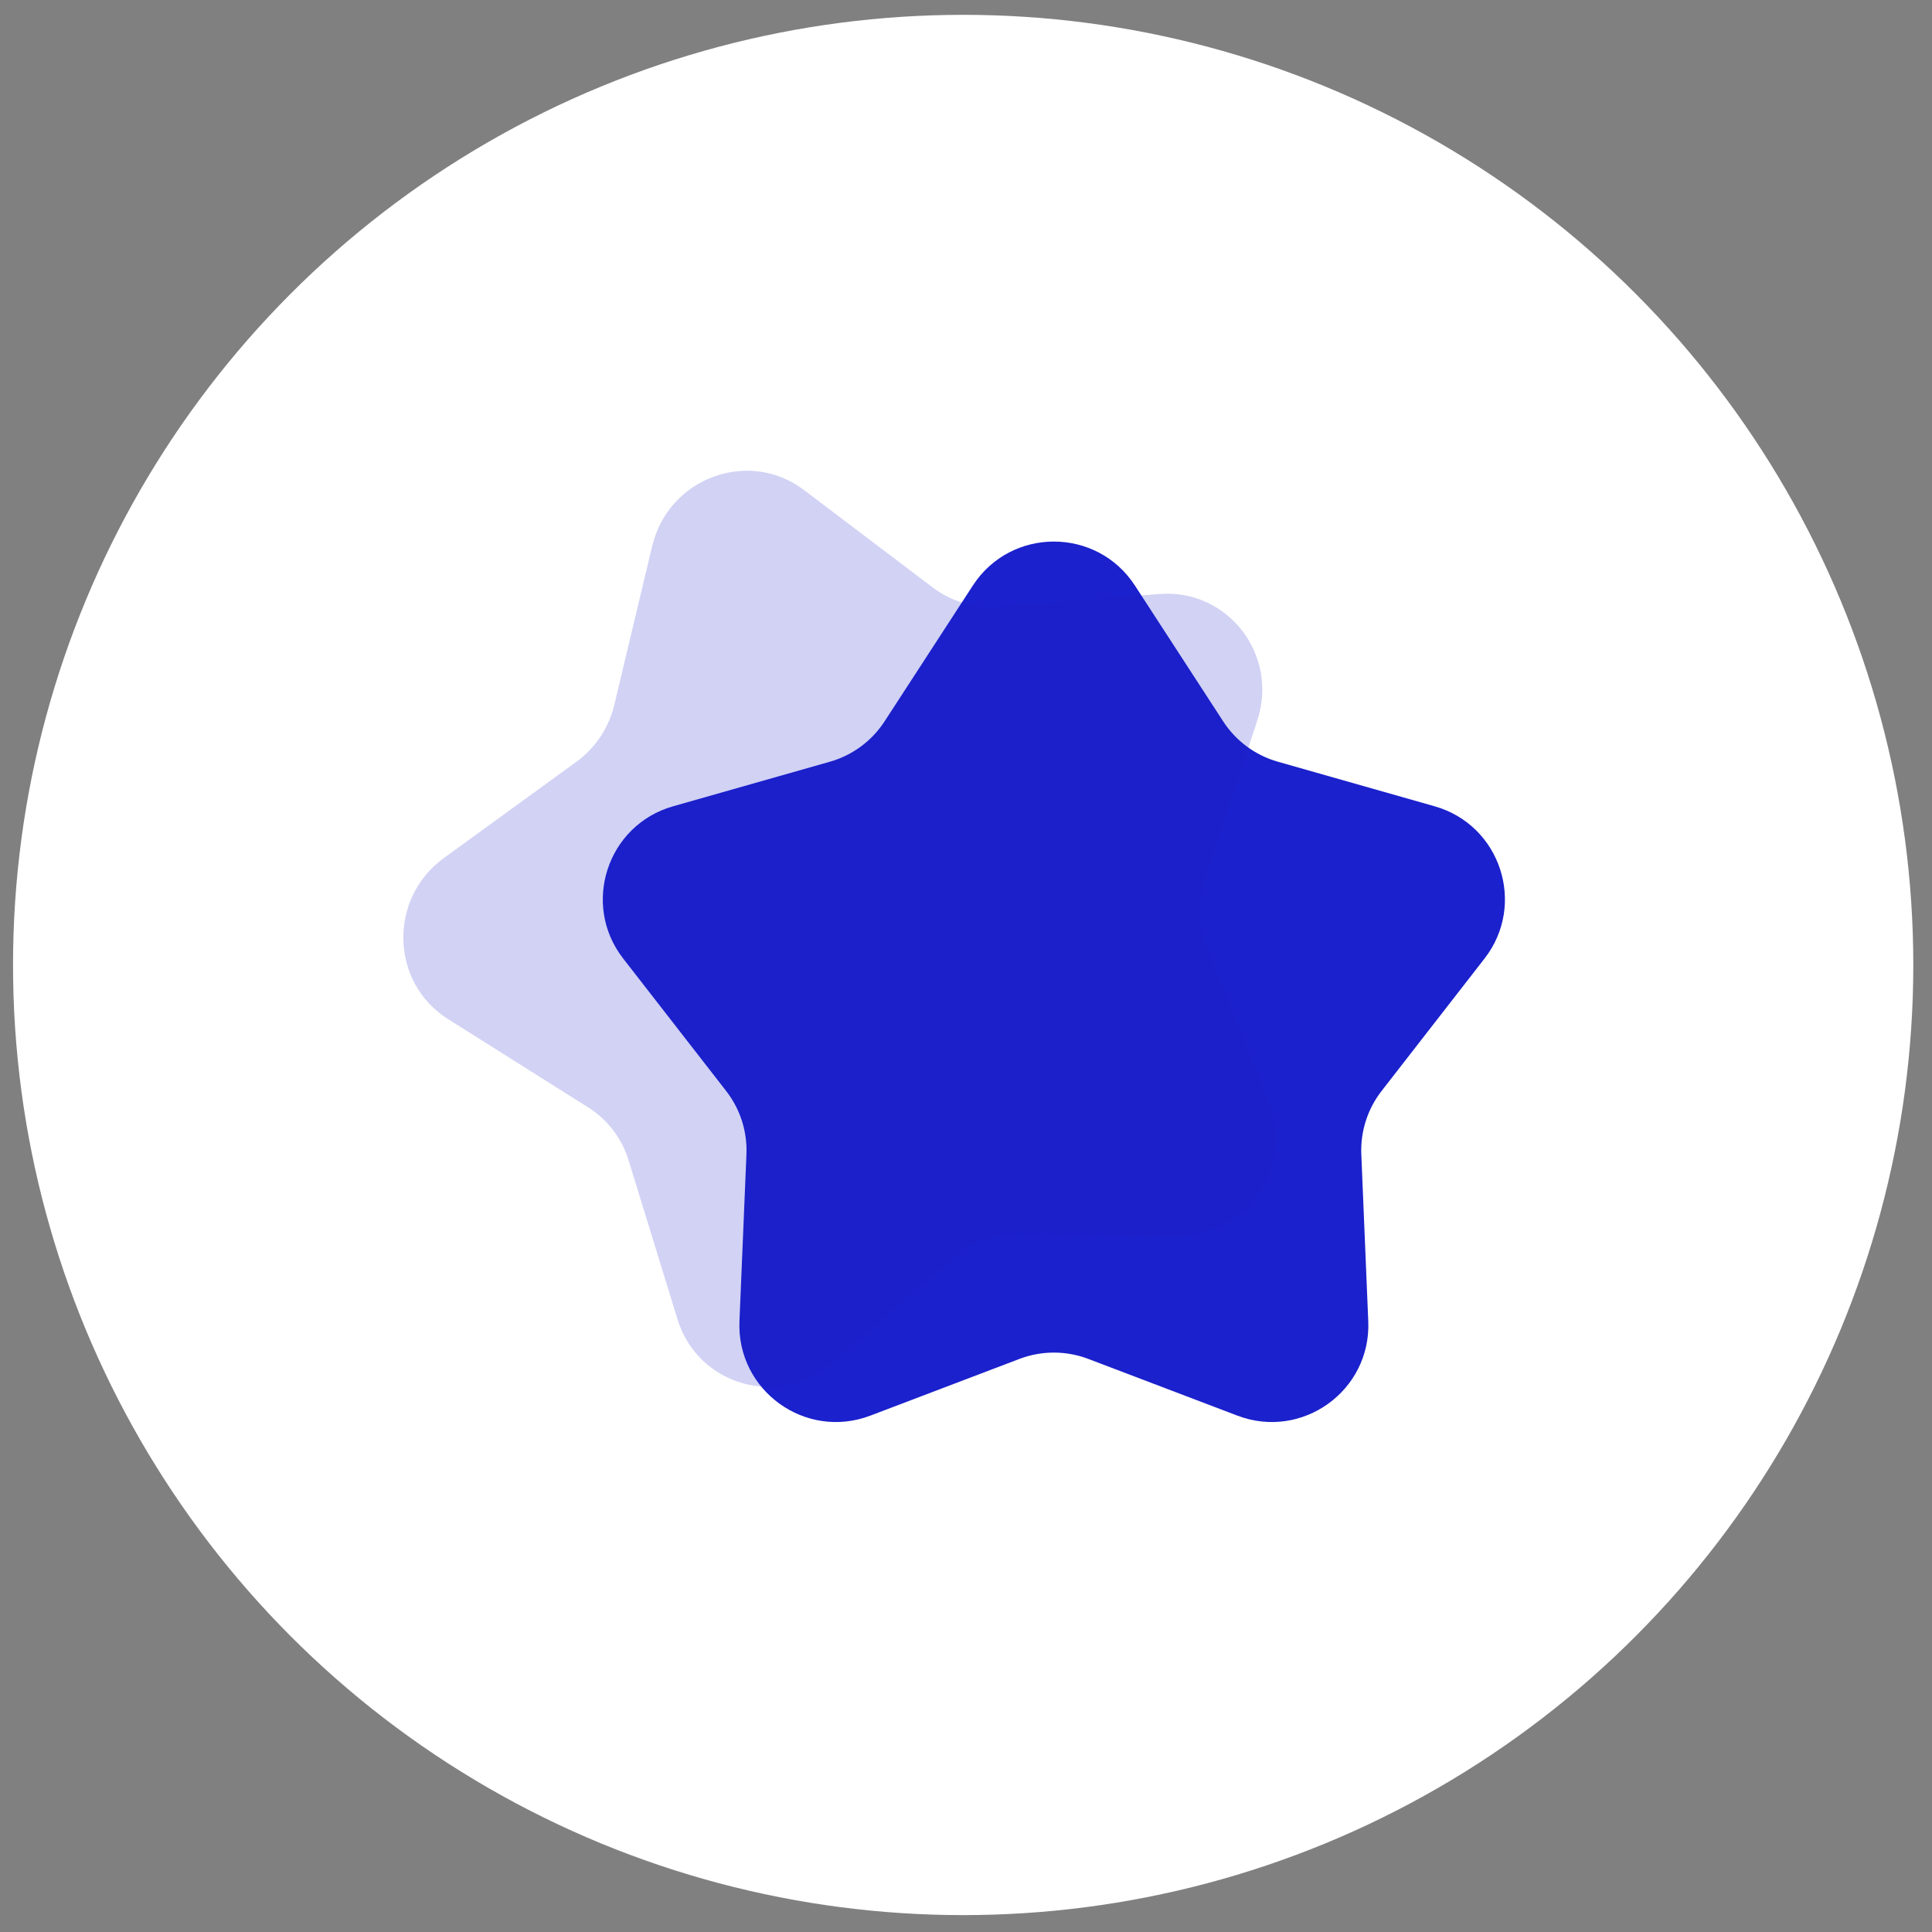
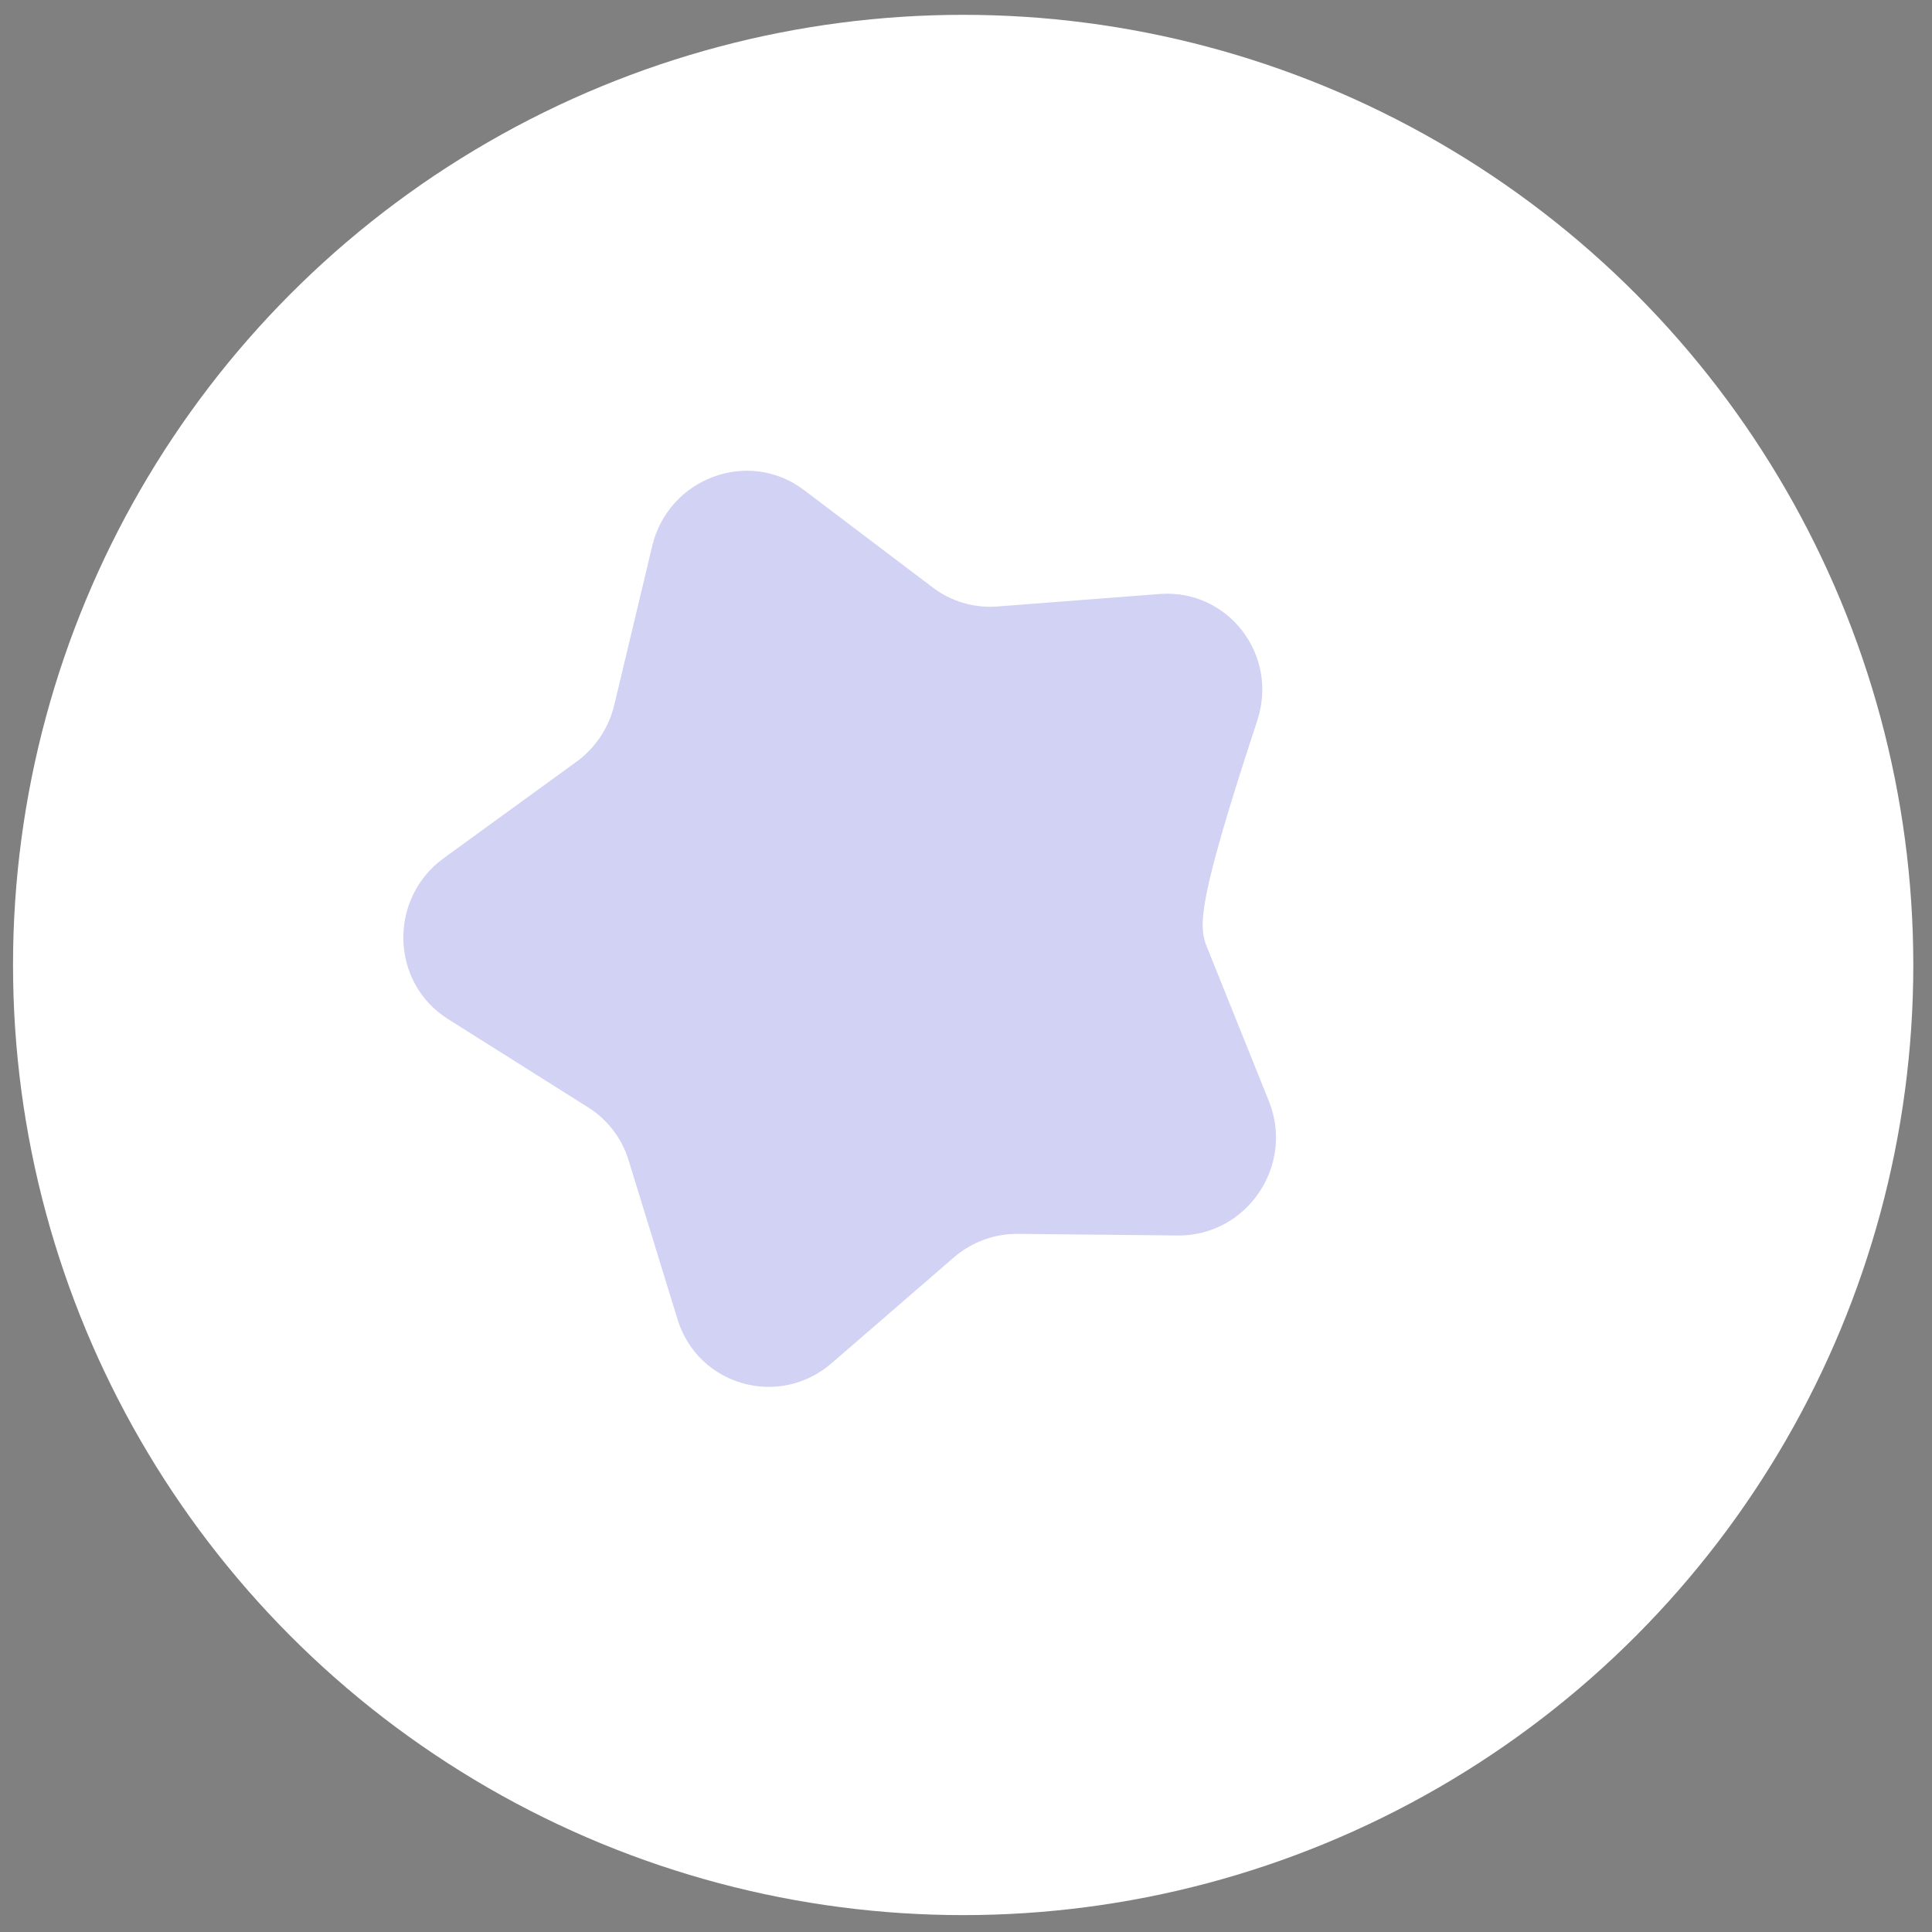
<svg xmlns="http://www.w3.org/2000/svg" width="62" height="62" viewBox="0 0 62 62" fill="none">
  <rect x="0" y="0" width="62" height="62" fill="#808080" stroke="none" />
  <circle cx="30.909" cy="30.967" r="30.491" fill="white" />
-   <path d="M31.22 18.79C32.443 16.909 35.197 16.909 36.42 18.79L39.255 23.152C39.663 23.78 40.285 24.239 41.007 24.444L46.04 25.875C48.155 26.477 48.99 29.026 47.64 30.761L44.336 35.011C43.886 35.59 43.656 36.31 43.686 37.043L43.909 42.402C44.002 44.626 41.79 46.221 39.709 45.429L34.922 43.608C34.212 43.339 33.428 43.339 32.718 43.608L27.931 45.429C25.85 46.221 23.638 44.626 23.73 42.402L23.954 37.043C23.984 36.31 23.754 35.59 23.303 35.011L19.999 30.761C18.65 29.026 19.485 26.477 21.599 25.875L26.633 24.444C27.354 24.239 27.977 23.78 28.385 23.152L31.22 18.79Z" fill="#1B21CC" />
-   <path opacity="0.2" d="M20.93 17.523C21.453 15.333 24.028 14.383 25.801 15.726L29.935 18.855C30.528 19.304 31.264 19.52 32.008 19.463L37.215 19.062C39.404 18.894 41.041 21.015 40.348 23.121L38.664 28.24C38.432 28.944 38.456 29.705 38.73 30.388L40.721 35.34C41.55 37.403 40.01 39.67 37.795 39.648L32.664 39.596C31.911 39.589 31.179 39.859 30.605 40.356L26.691 43.744C25.002 45.207 22.398 44.468 21.743 42.34L20.172 37.234C19.956 36.53 19.497 35.929 18.878 35.539L14.376 32.702C12.524 31.535 12.455 28.835 14.244 27.536L18.498 24.446C19.106 24.005 19.537 23.358 19.712 22.626L20.93 17.523Z" fill="#1B21CC" />
+   <path opacity="0.2" d="M20.93 17.523C21.453 15.333 24.028 14.383 25.801 15.726L29.935 18.855C30.528 19.304 31.264 19.52 32.008 19.463L37.215 19.062C39.404 18.894 41.041 21.015 40.348 23.121C38.432 28.944 38.456 29.705 38.73 30.388L40.721 35.34C41.55 37.403 40.01 39.67 37.795 39.648L32.664 39.596C31.911 39.589 31.179 39.859 30.605 40.356L26.691 43.744C25.002 45.207 22.398 44.468 21.743 42.34L20.172 37.234C19.956 36.53 19.497 35.929 18.878 35.539L14.376 32.702C12.524 31.535 12.455 28.835 14.244 27.536L18.498 24.446C19.106 24.005 19.537 23.358 19.712 22.626L20.93 17.523Z" fill="#1B21CC" />
</svg>